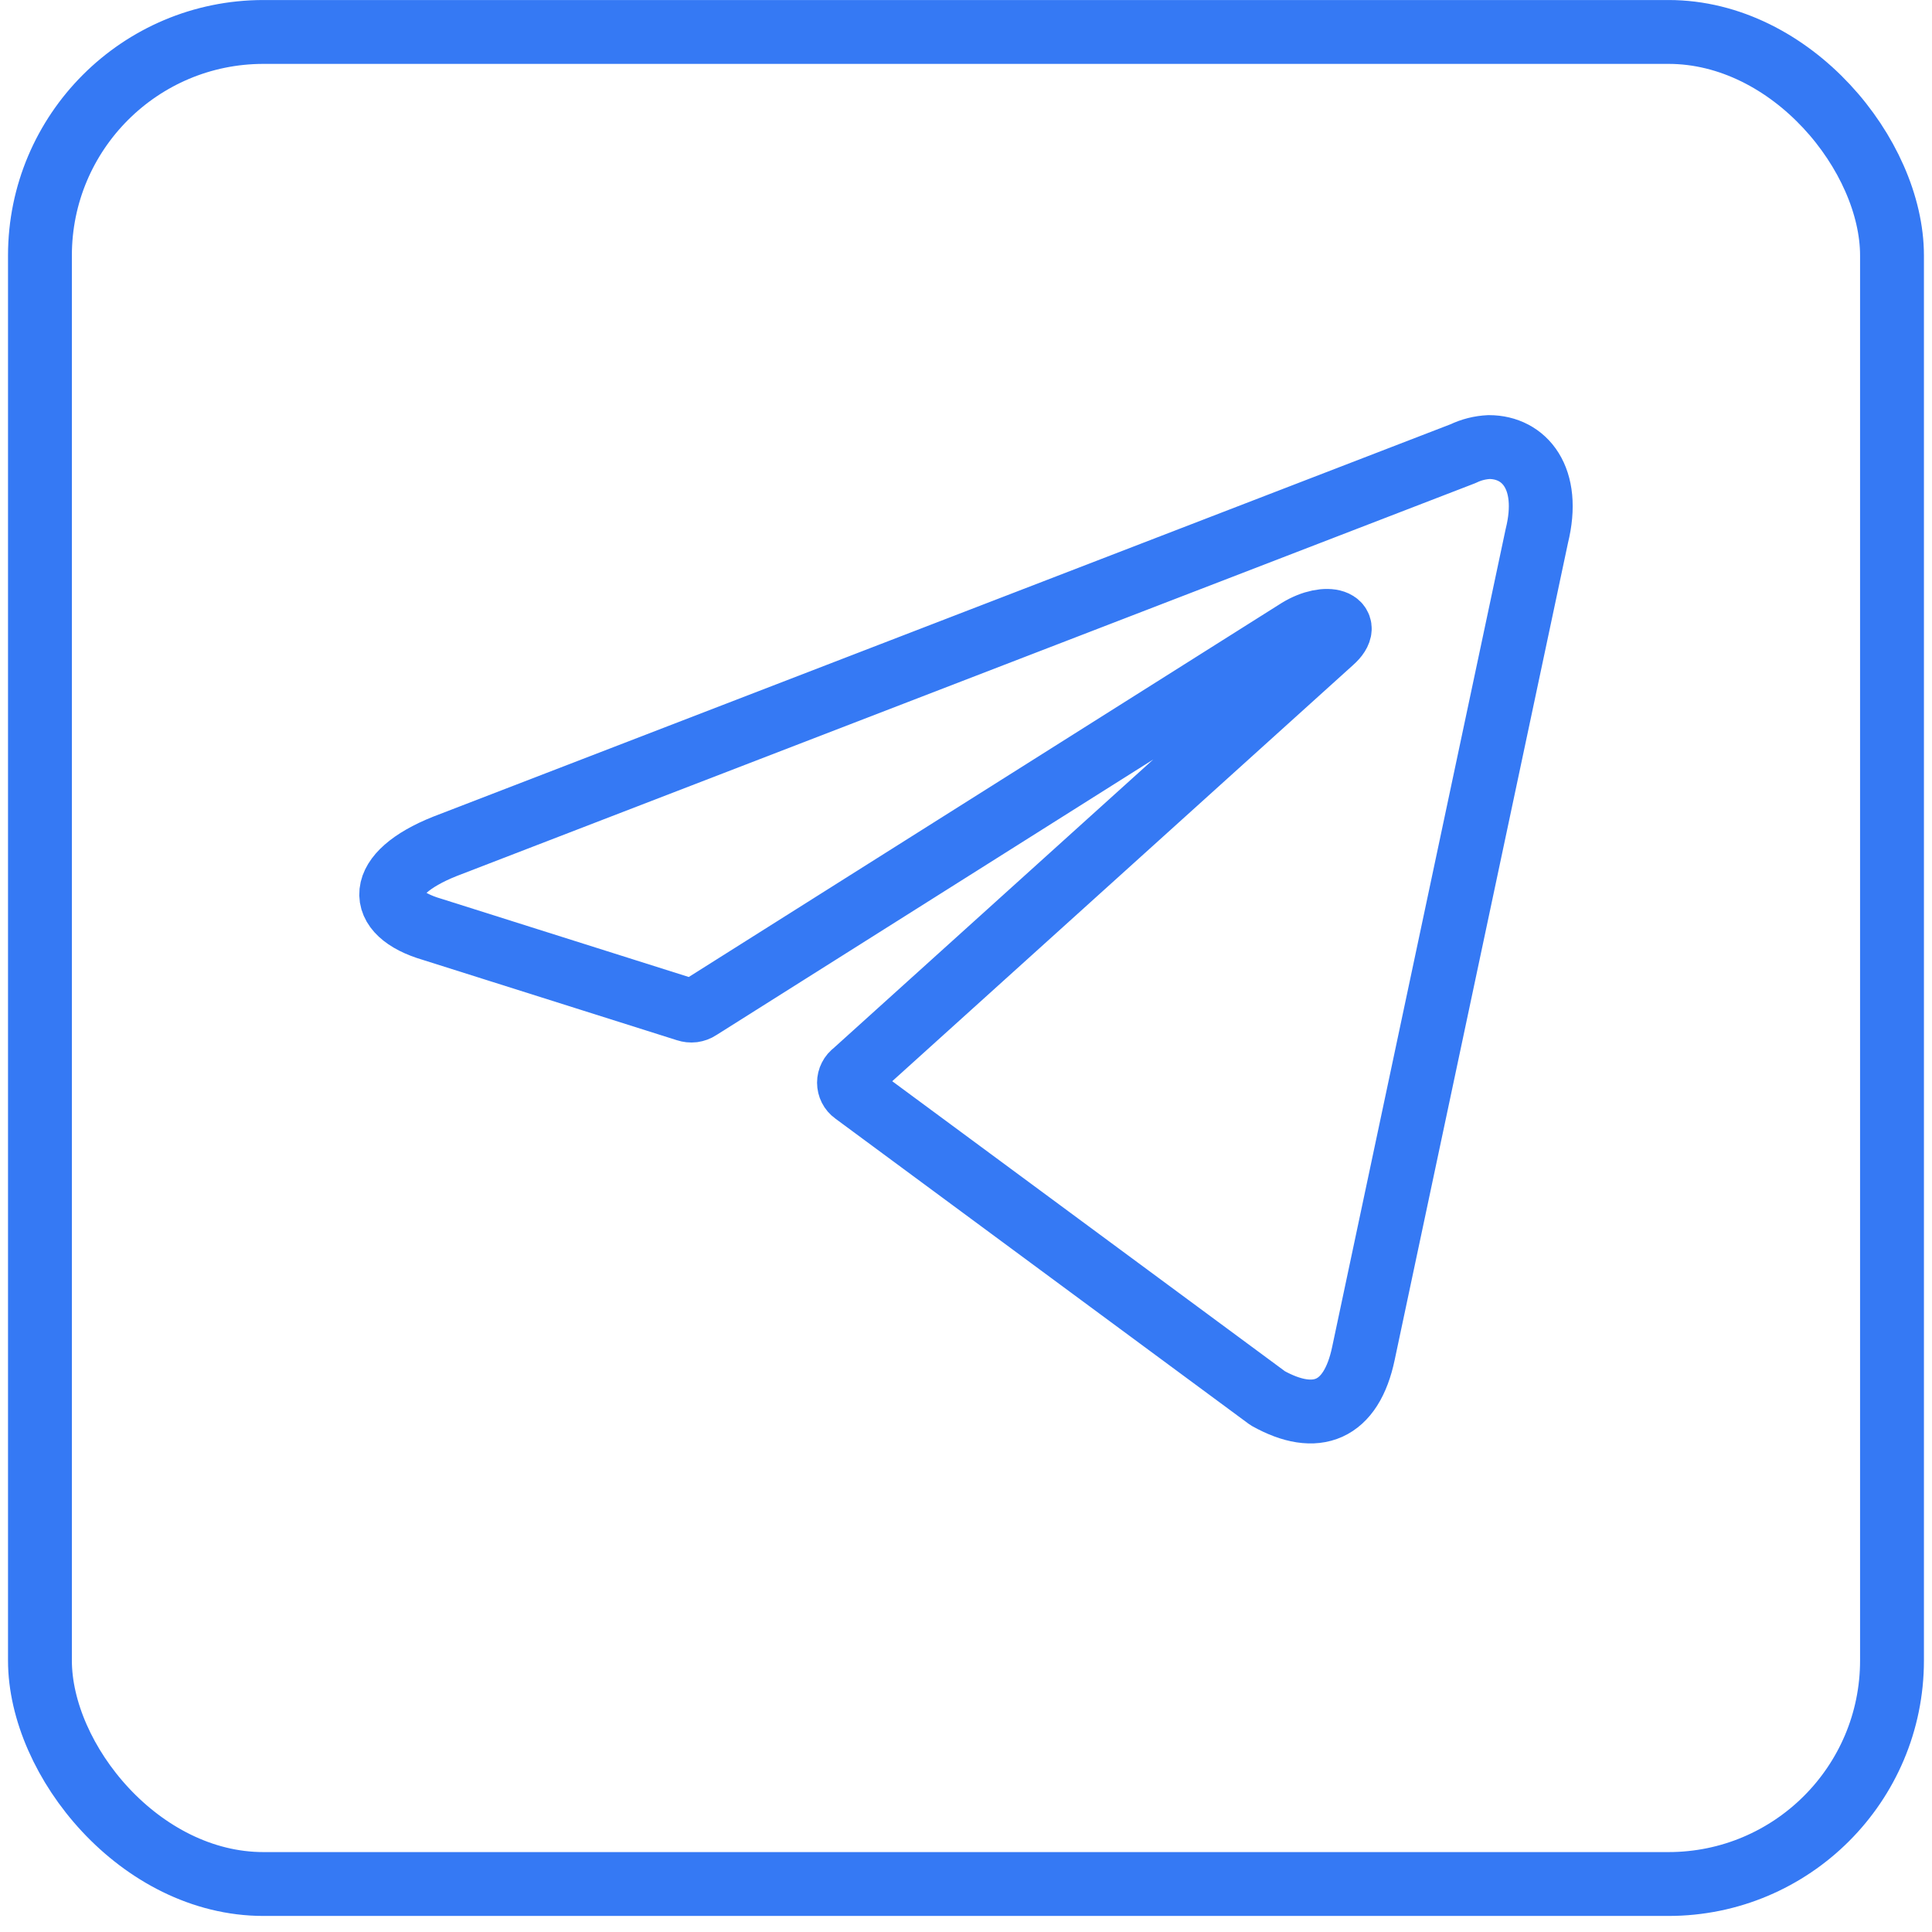
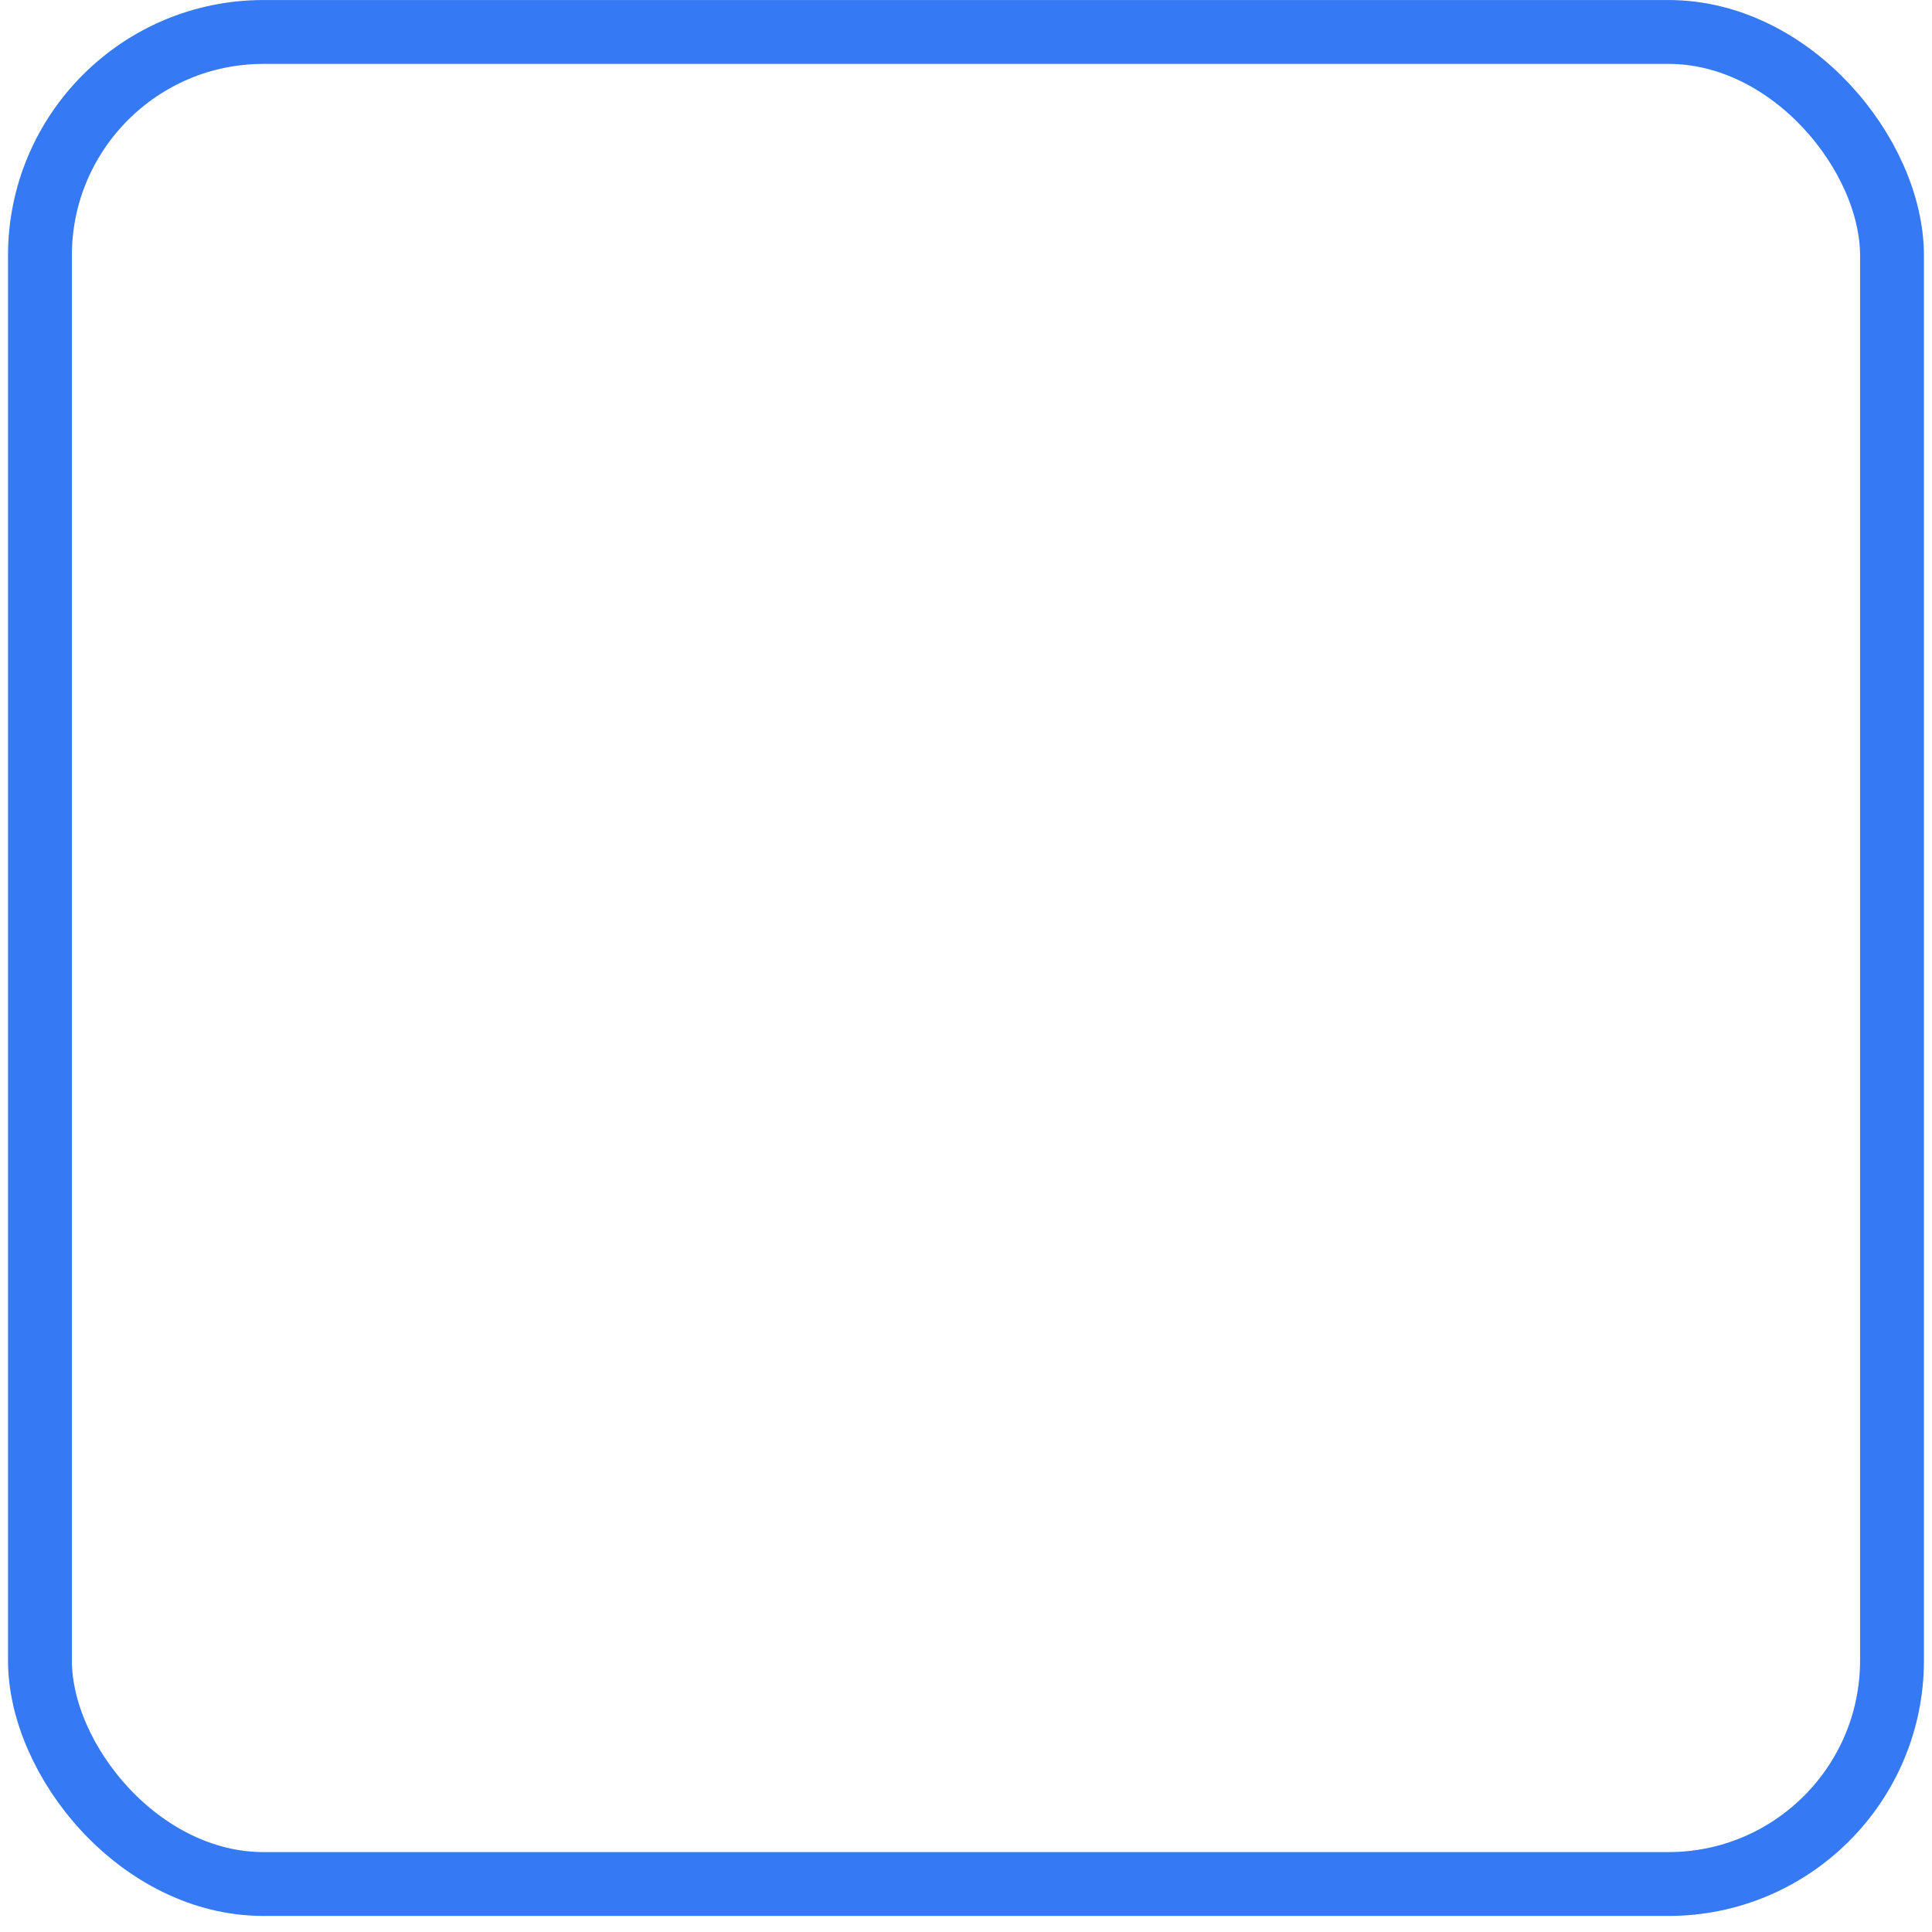
<svg xmlns="http://www.w3.org/2000/svg" width="37" height="37" viewBox="0 0 37 37" fill="none">
-   <path d="M28.516 8.562C29.194 8.562 29.706 9.157 29.432 10.264L26.112 25.915C25.88 27.028 25.207 27.296 24.279 26.778L16.358 20.928C16.327 20.906 16.302 20.877 16.285 20.843C16.268 20.809 16.259 20.772 16.259 20.734C16.259 20.697 16.268 20.659 16.285 20.626C16.302 20.592 16.327 20.563 16.358 20.541L25.505 12.281C25.921 11.912 25.415 11.733 24.868 12.067L13.388 19.309C13.354 19.332 13.314 19.346 13.273 19.352C13.232 19.357 13.19 19.352 13.15 19.339L8.276 17.798C7.193 17.482 7.193 16.738 8.52 16.209L28.022 8.687C28.177 8.612 28.345 8.57 28.516 8.562Z" stroke="#3579F4" stroke-width="1.223" stroke-linecap="round" stroke-linejoin="round" />
  <rect x="0.765" y="0.612" width="35.469" height="35.469" rx="4.281" stroke="#3579F4" stroke-width="1.223" />
</svg>